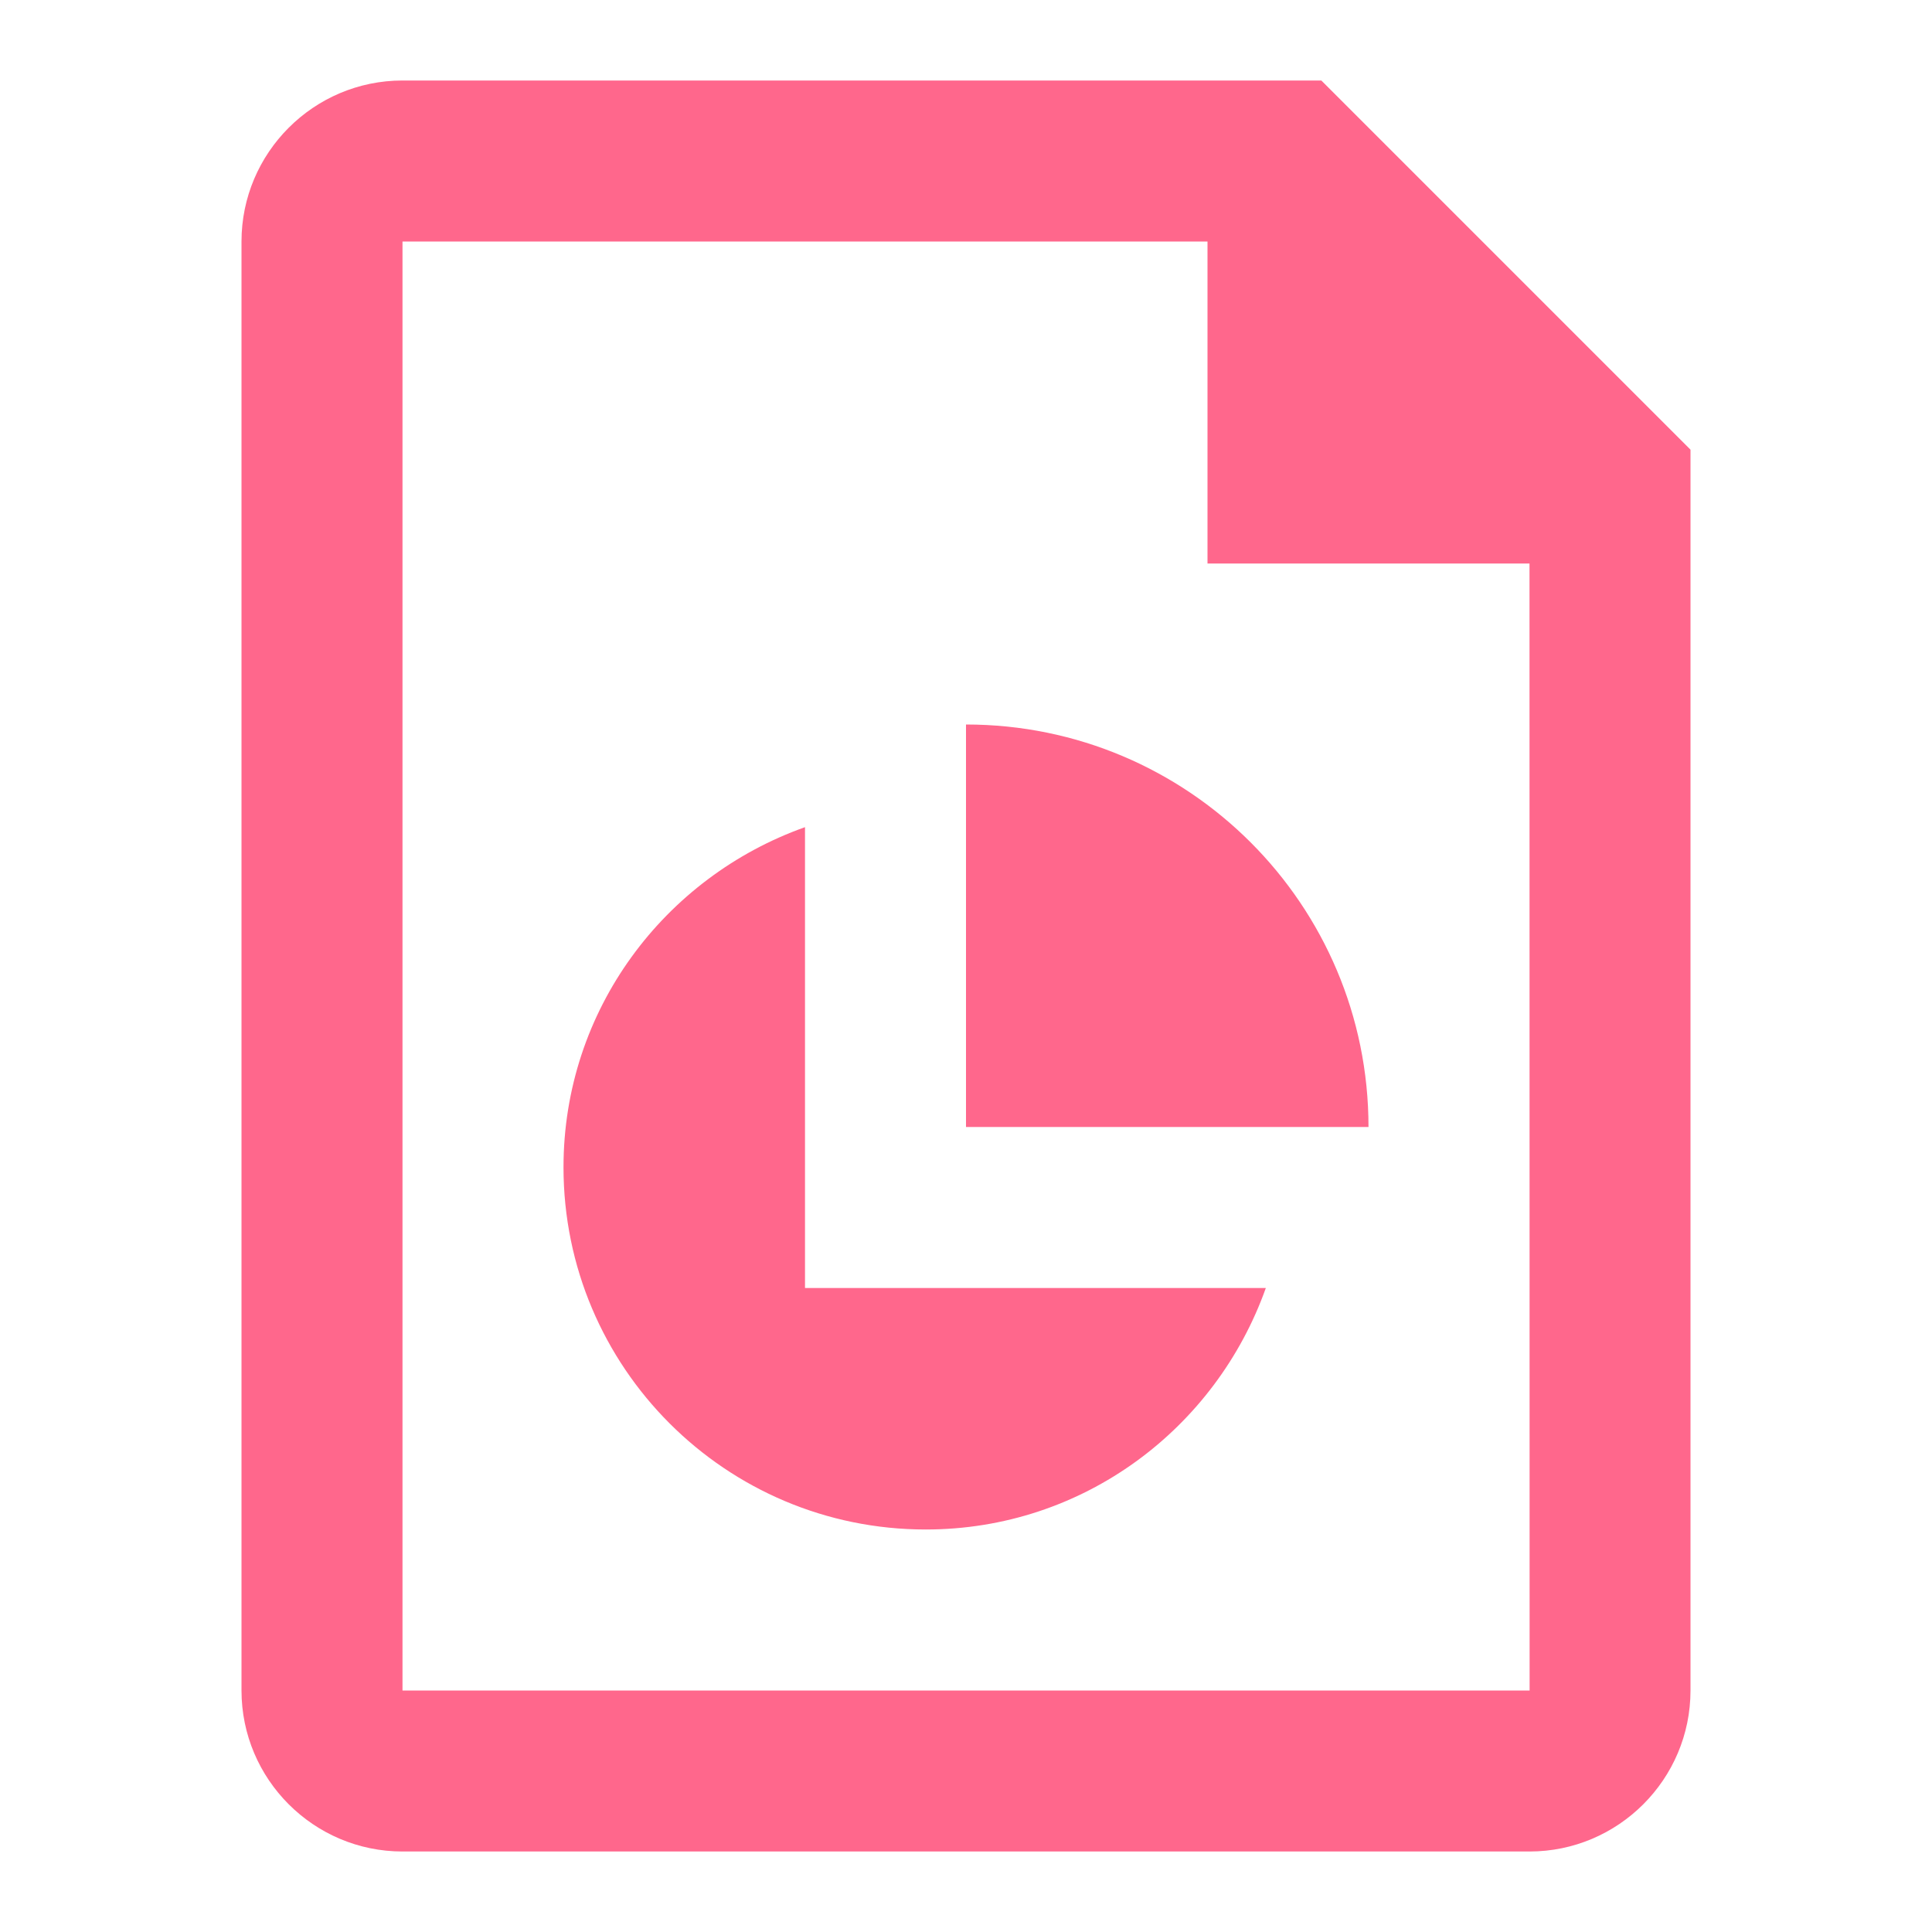
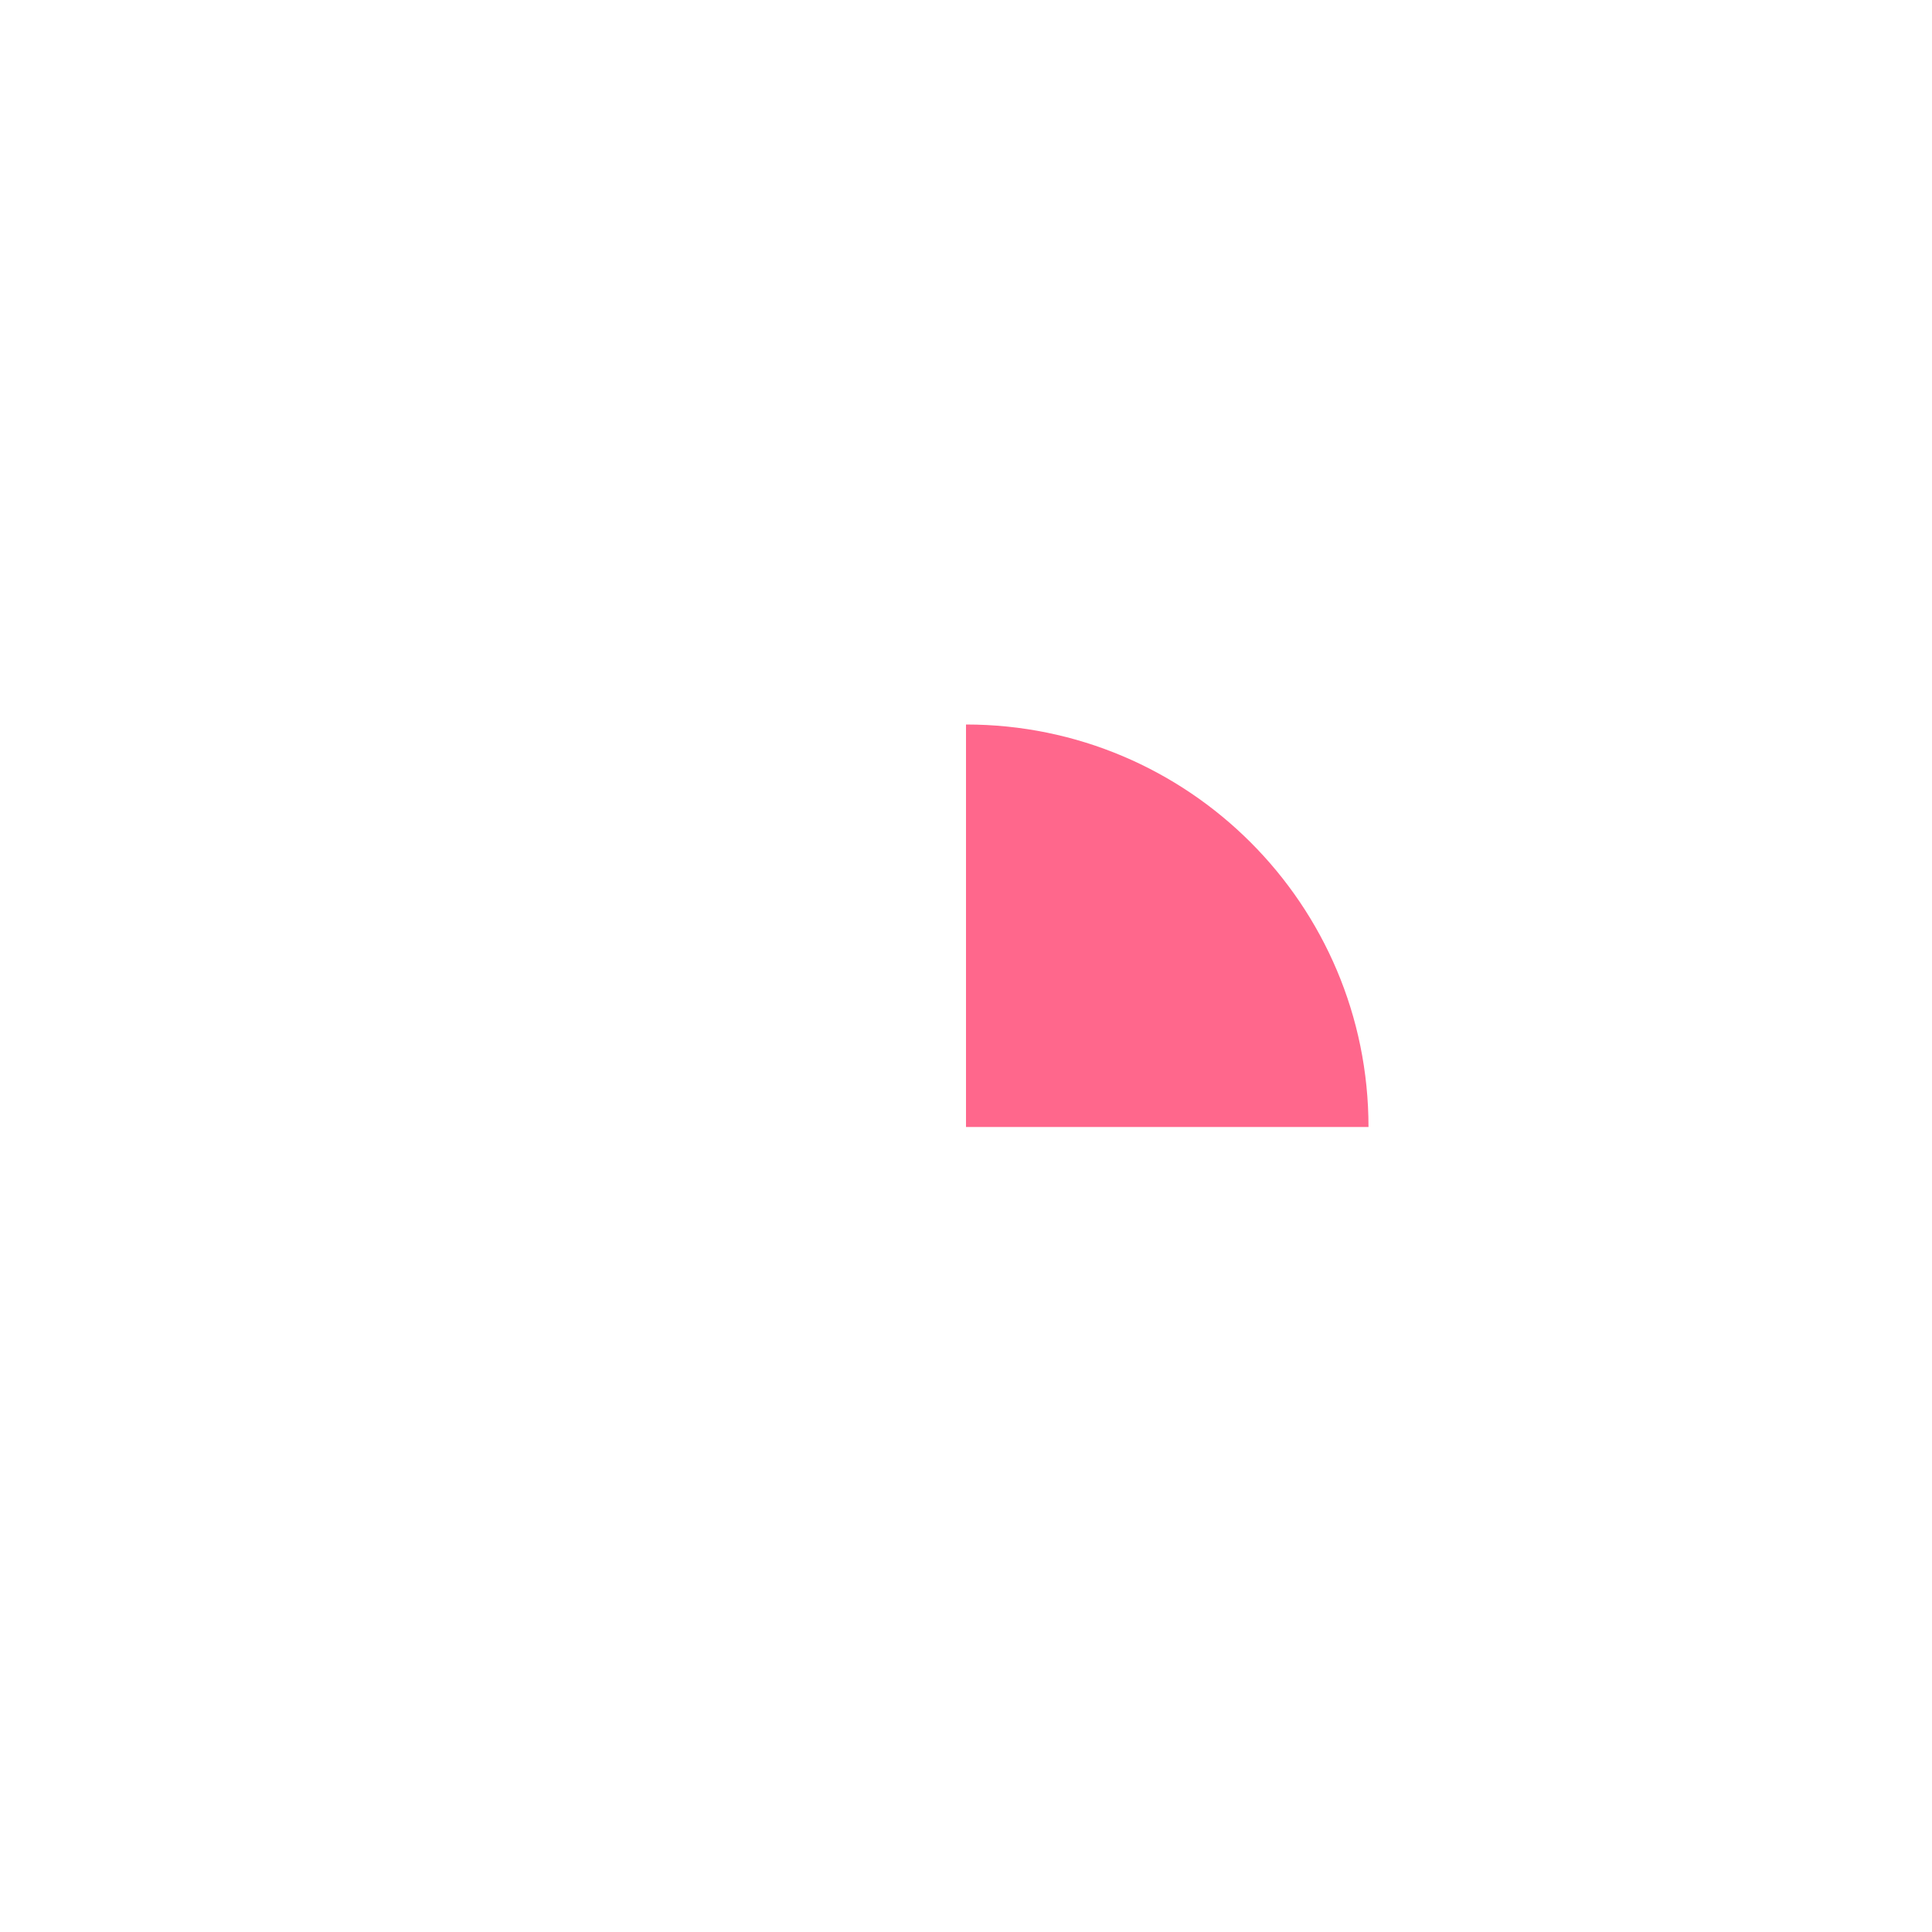
<svg xmlns="http://www.w3.org/2000/svg" width="36" height="36" viewBox="0 0 36 36" fill="none">
  <path d="M18 13.5V21H25.5C25.5 16.857 22.143 13.5 18 13.5Z" fill="#FF678C" />
-   <path d="M24.621 1.5H7.5C5.846 1.5 4.5 2.847 4.5 4.5V31.5C4.5 33.154 5.846 34.5 7.5 34.5H28.5C30.154 34.5 31.5 33.154 31.5 31.5V8.379L24.621 1.5ZM7.5 31.5V4.5H22.5V10.5H28.5L28.502 31.5H7.5Z" fill="#FF678C" />
-   <path d="M15 15.413C12.384 16.343 10.5 18.816 10.5 21.75C10.5 25.479 13.523 28.5 17.25 28.5C20.186 28.5 22.656 26.616 23.587 24H15V15.413Z" fill="#FF678C" />
</svg>